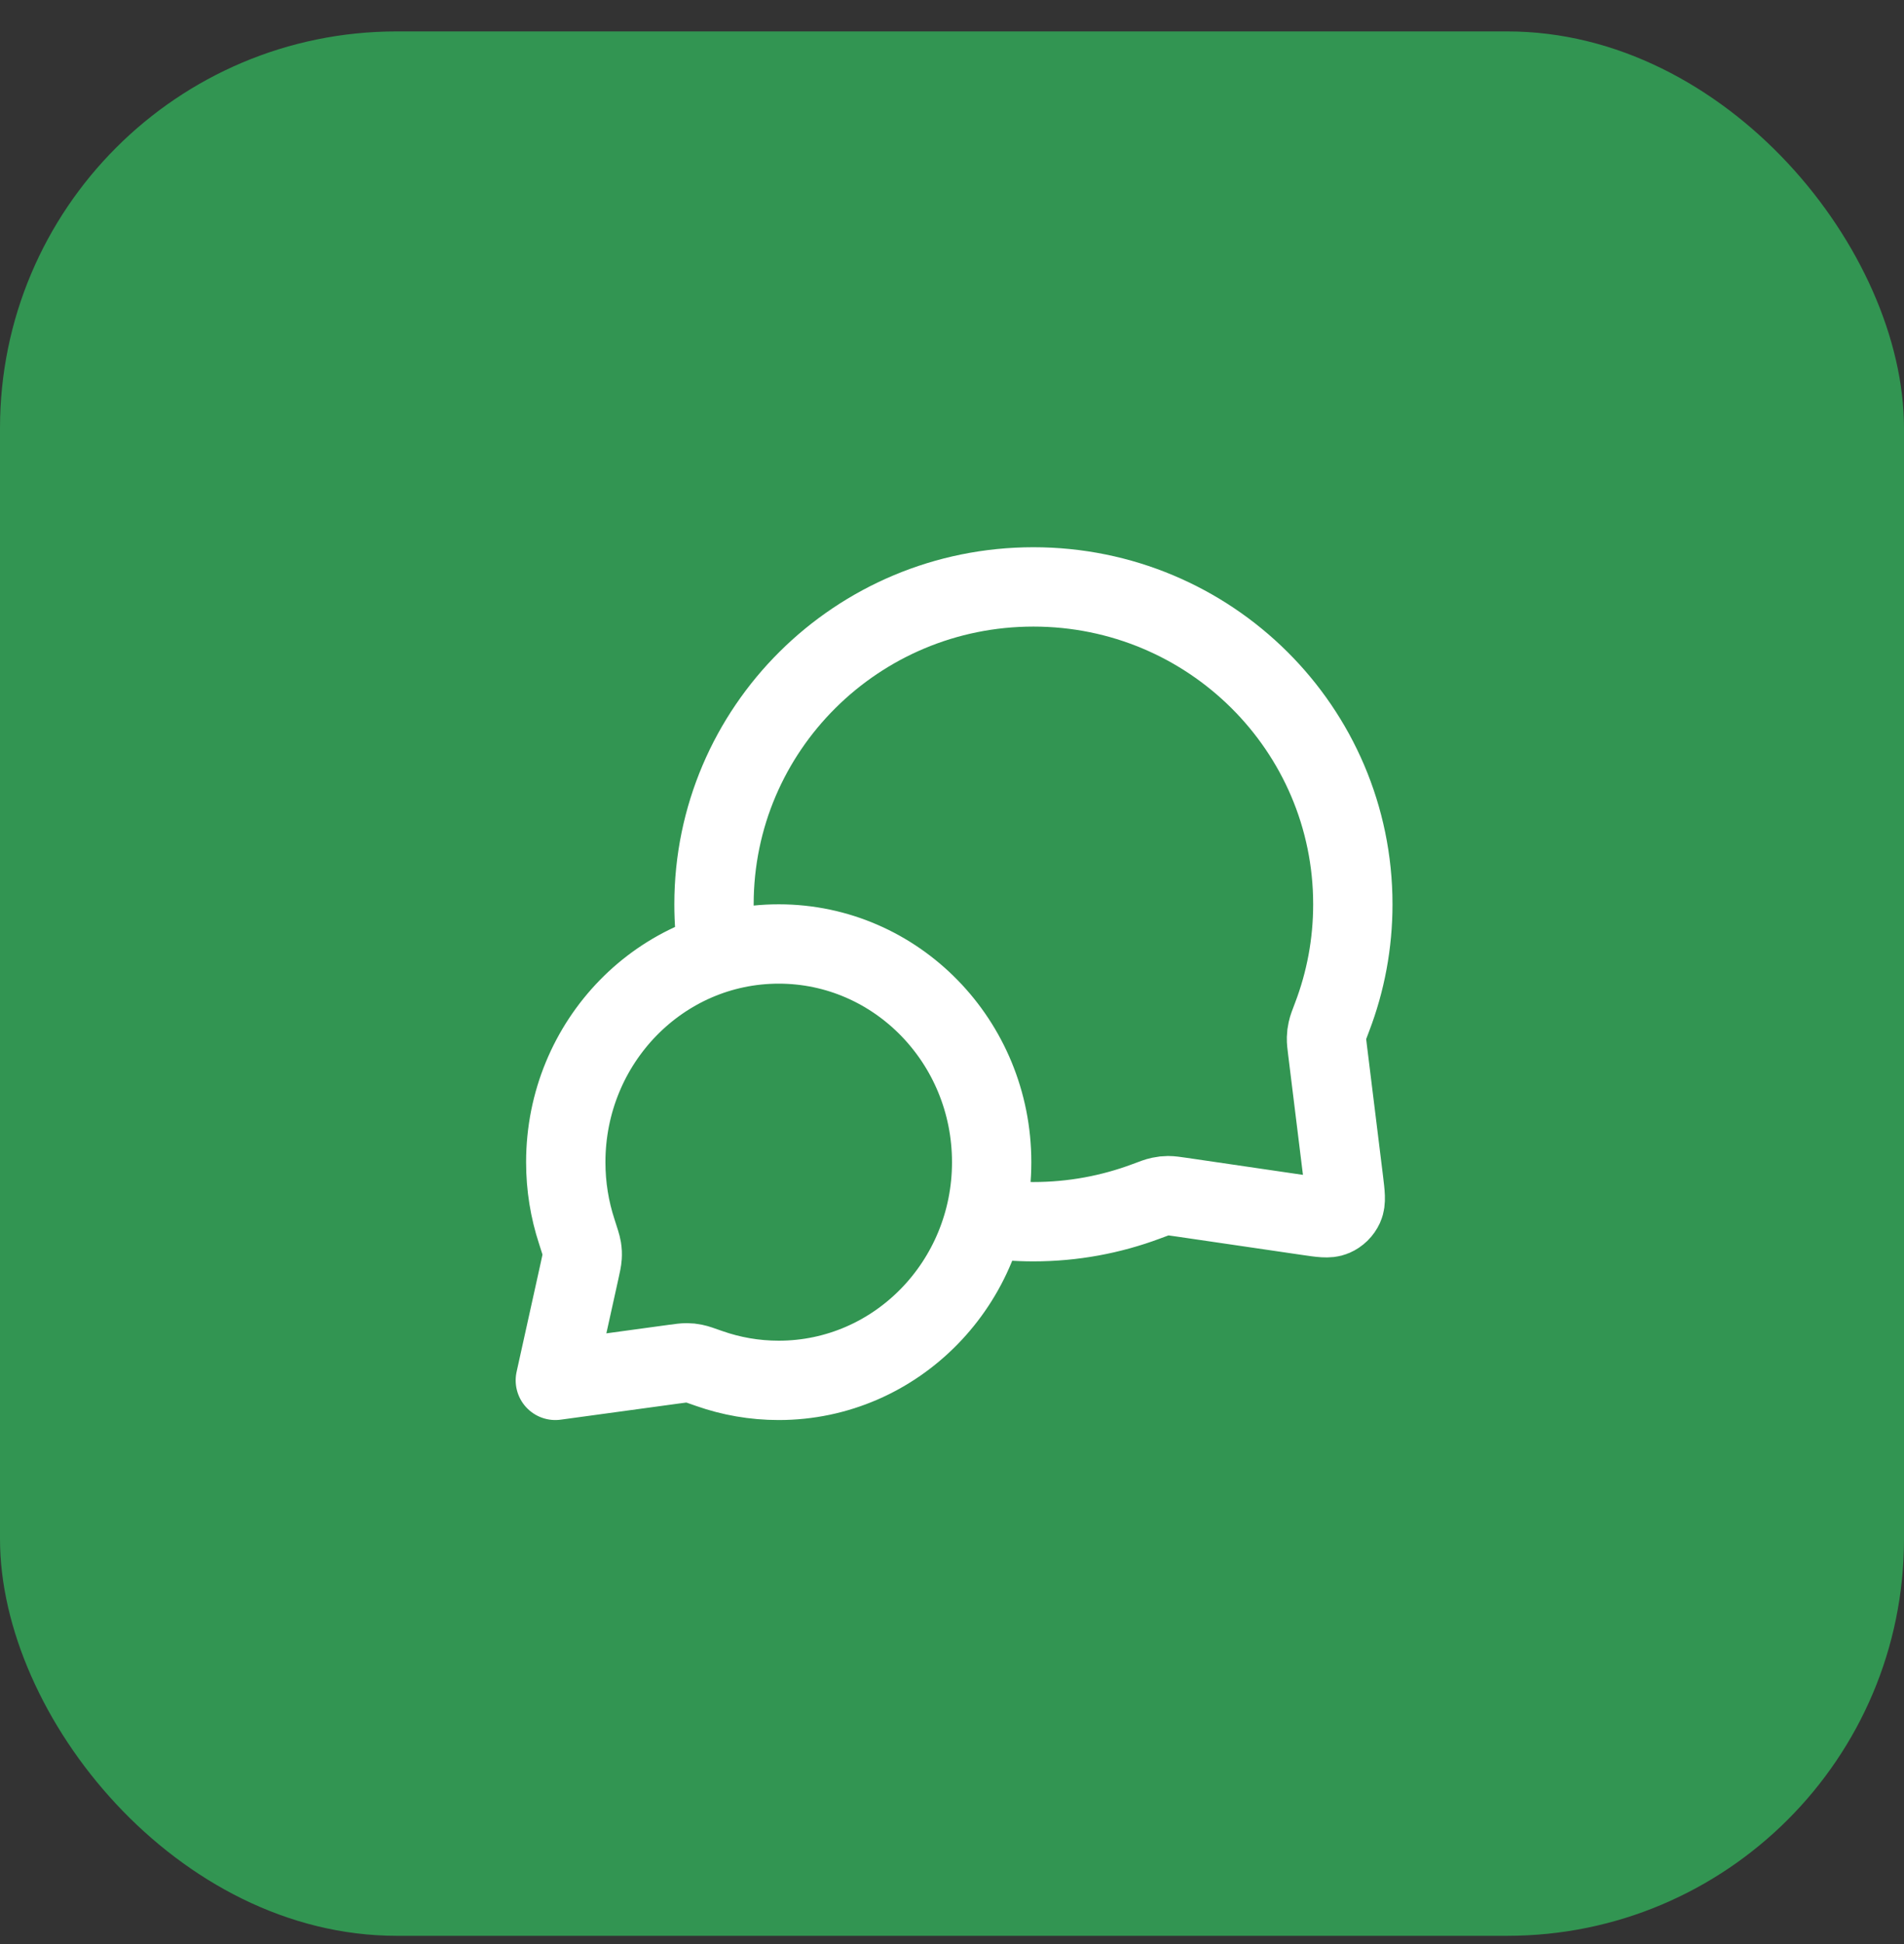
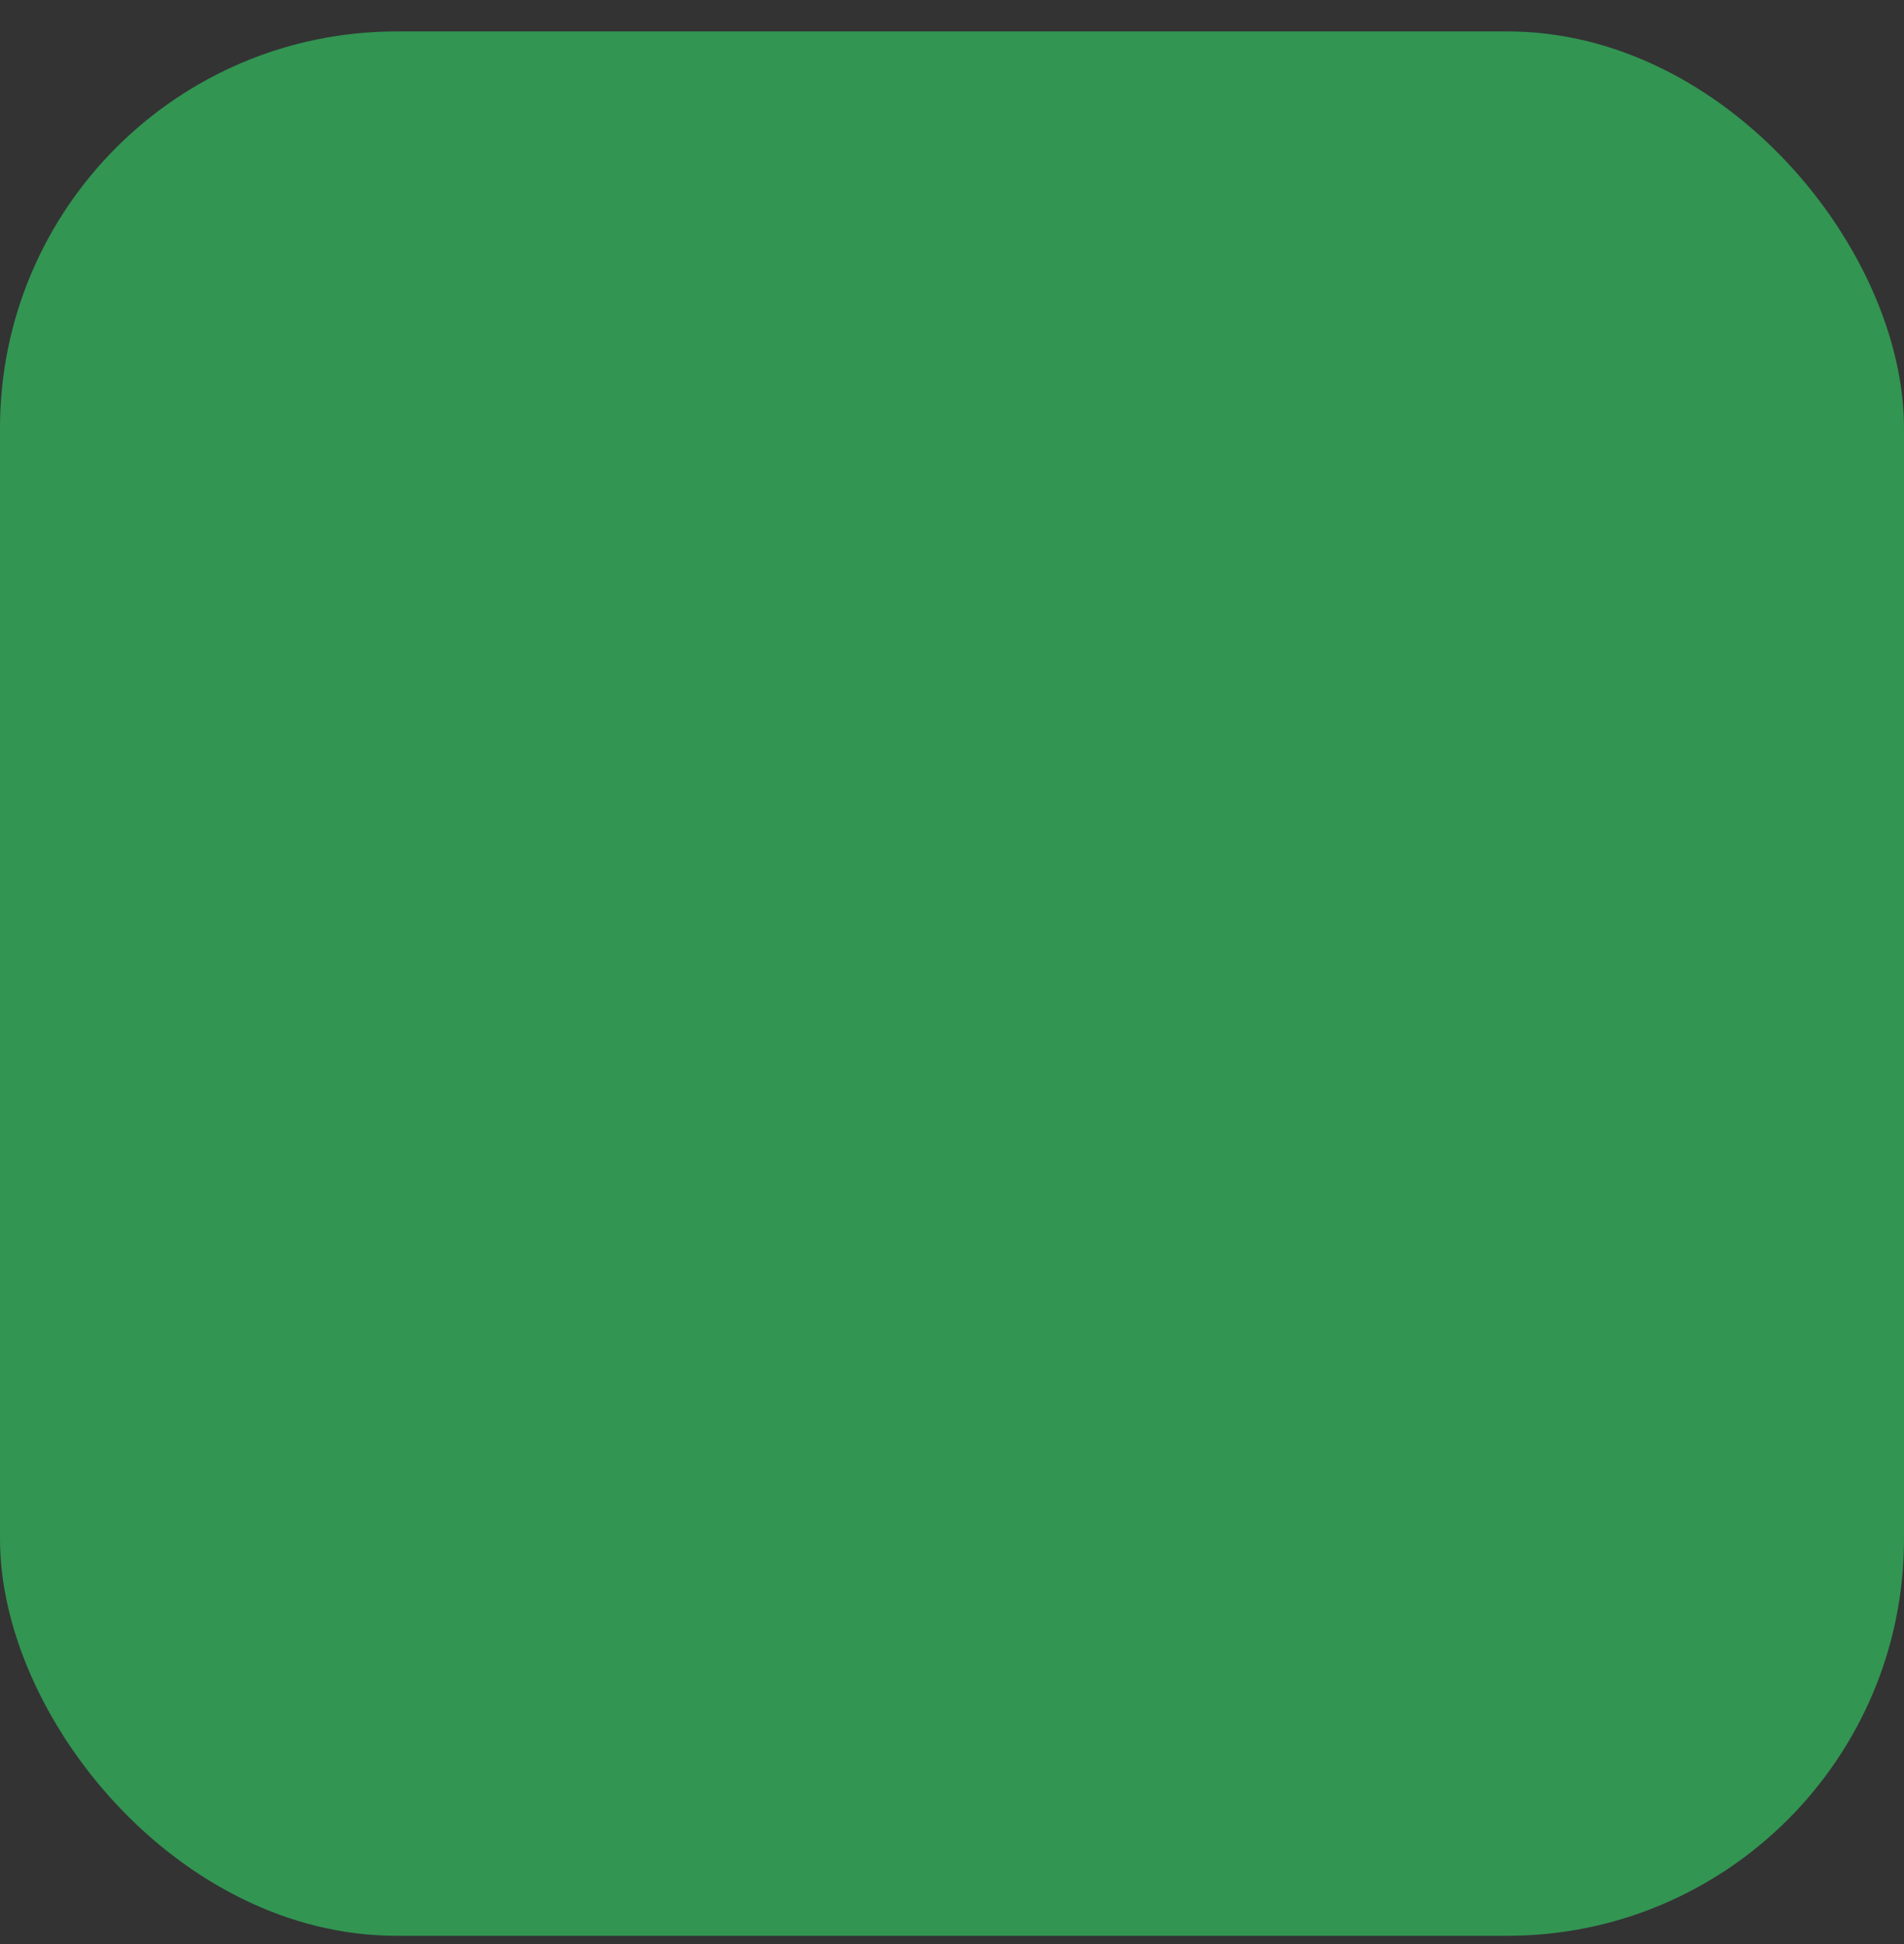
<svg xmlns="http://www.w3.org/2000/svg" width="48" height="49" viewBox="0 0 48 49" fill="none">
  <rect x="0" y="0" width="48" height="49" fill="#333333" stroke="none" />
  <rect y="0.792" width="48" height="48" rx="10" fill="#329552" />
-   <path d="M18.094 24.021C18.032 23.621 18 23.21 18 22.793C18 18.374 21.605 14.793 26.053 14.793C30.5 14.793 34.105 18.374 34.105 22.793C34.105 23.791 33.921 24.746 33.585 25.627C33.515 25.81 33.48 25.901 33.465 25.973C33.449 26.044 33.443 26.093 33.441 26.166C33.439 26.239 33.449 26.32 33.469 26.481L33.872 29.751C33.915 30.105 33.937 30.282 33.878 30.411C33.827 30.523 33.735 30.613 33.621 30.662C33.491 30.718 33.315 30.692 32.962 30.64L29.776 30.173C29.61 30.149 29.527 30.137 29.451 30.137C29.376 30.138 29.325 30.143 29.251 30.159C29.177 30.174 29.082 30.21 28.893 30.281C28.01 30.611 27.052 30.793 26.053 30.793C25.634 30.793 25.224 30.761 24.823 30.7M19.632 34.792C22.596 34.792 25 32.33 25 29.293C25 26.255 22.596 23.793 19.632 23.793C16.667 23.793 14.263 26.255 14.263 29.293C14.263 29.903 14.36 30.49 14.54 31.039C14.615 31.271 14.653 31.387 14.666 31.466C14.679 31.549 14.681 31.596 14.676 31.679C14.671 31.759 14.651 31.85 14.611 32.031L14 34.792L16.995 34.383C17.158 34.361 17.24 34.35 17.311 34.35C17.387 34.351 17.426 34.355 17.5 34.37C17.57 34.384 17.674 34.42 17.882 34.494C18.431 34.687 19.019 34.792 19.632 34.792Z" stroke="white" stroke-width="2" stroke-linecap="round" stroke-linejoin="round" />
</svg>